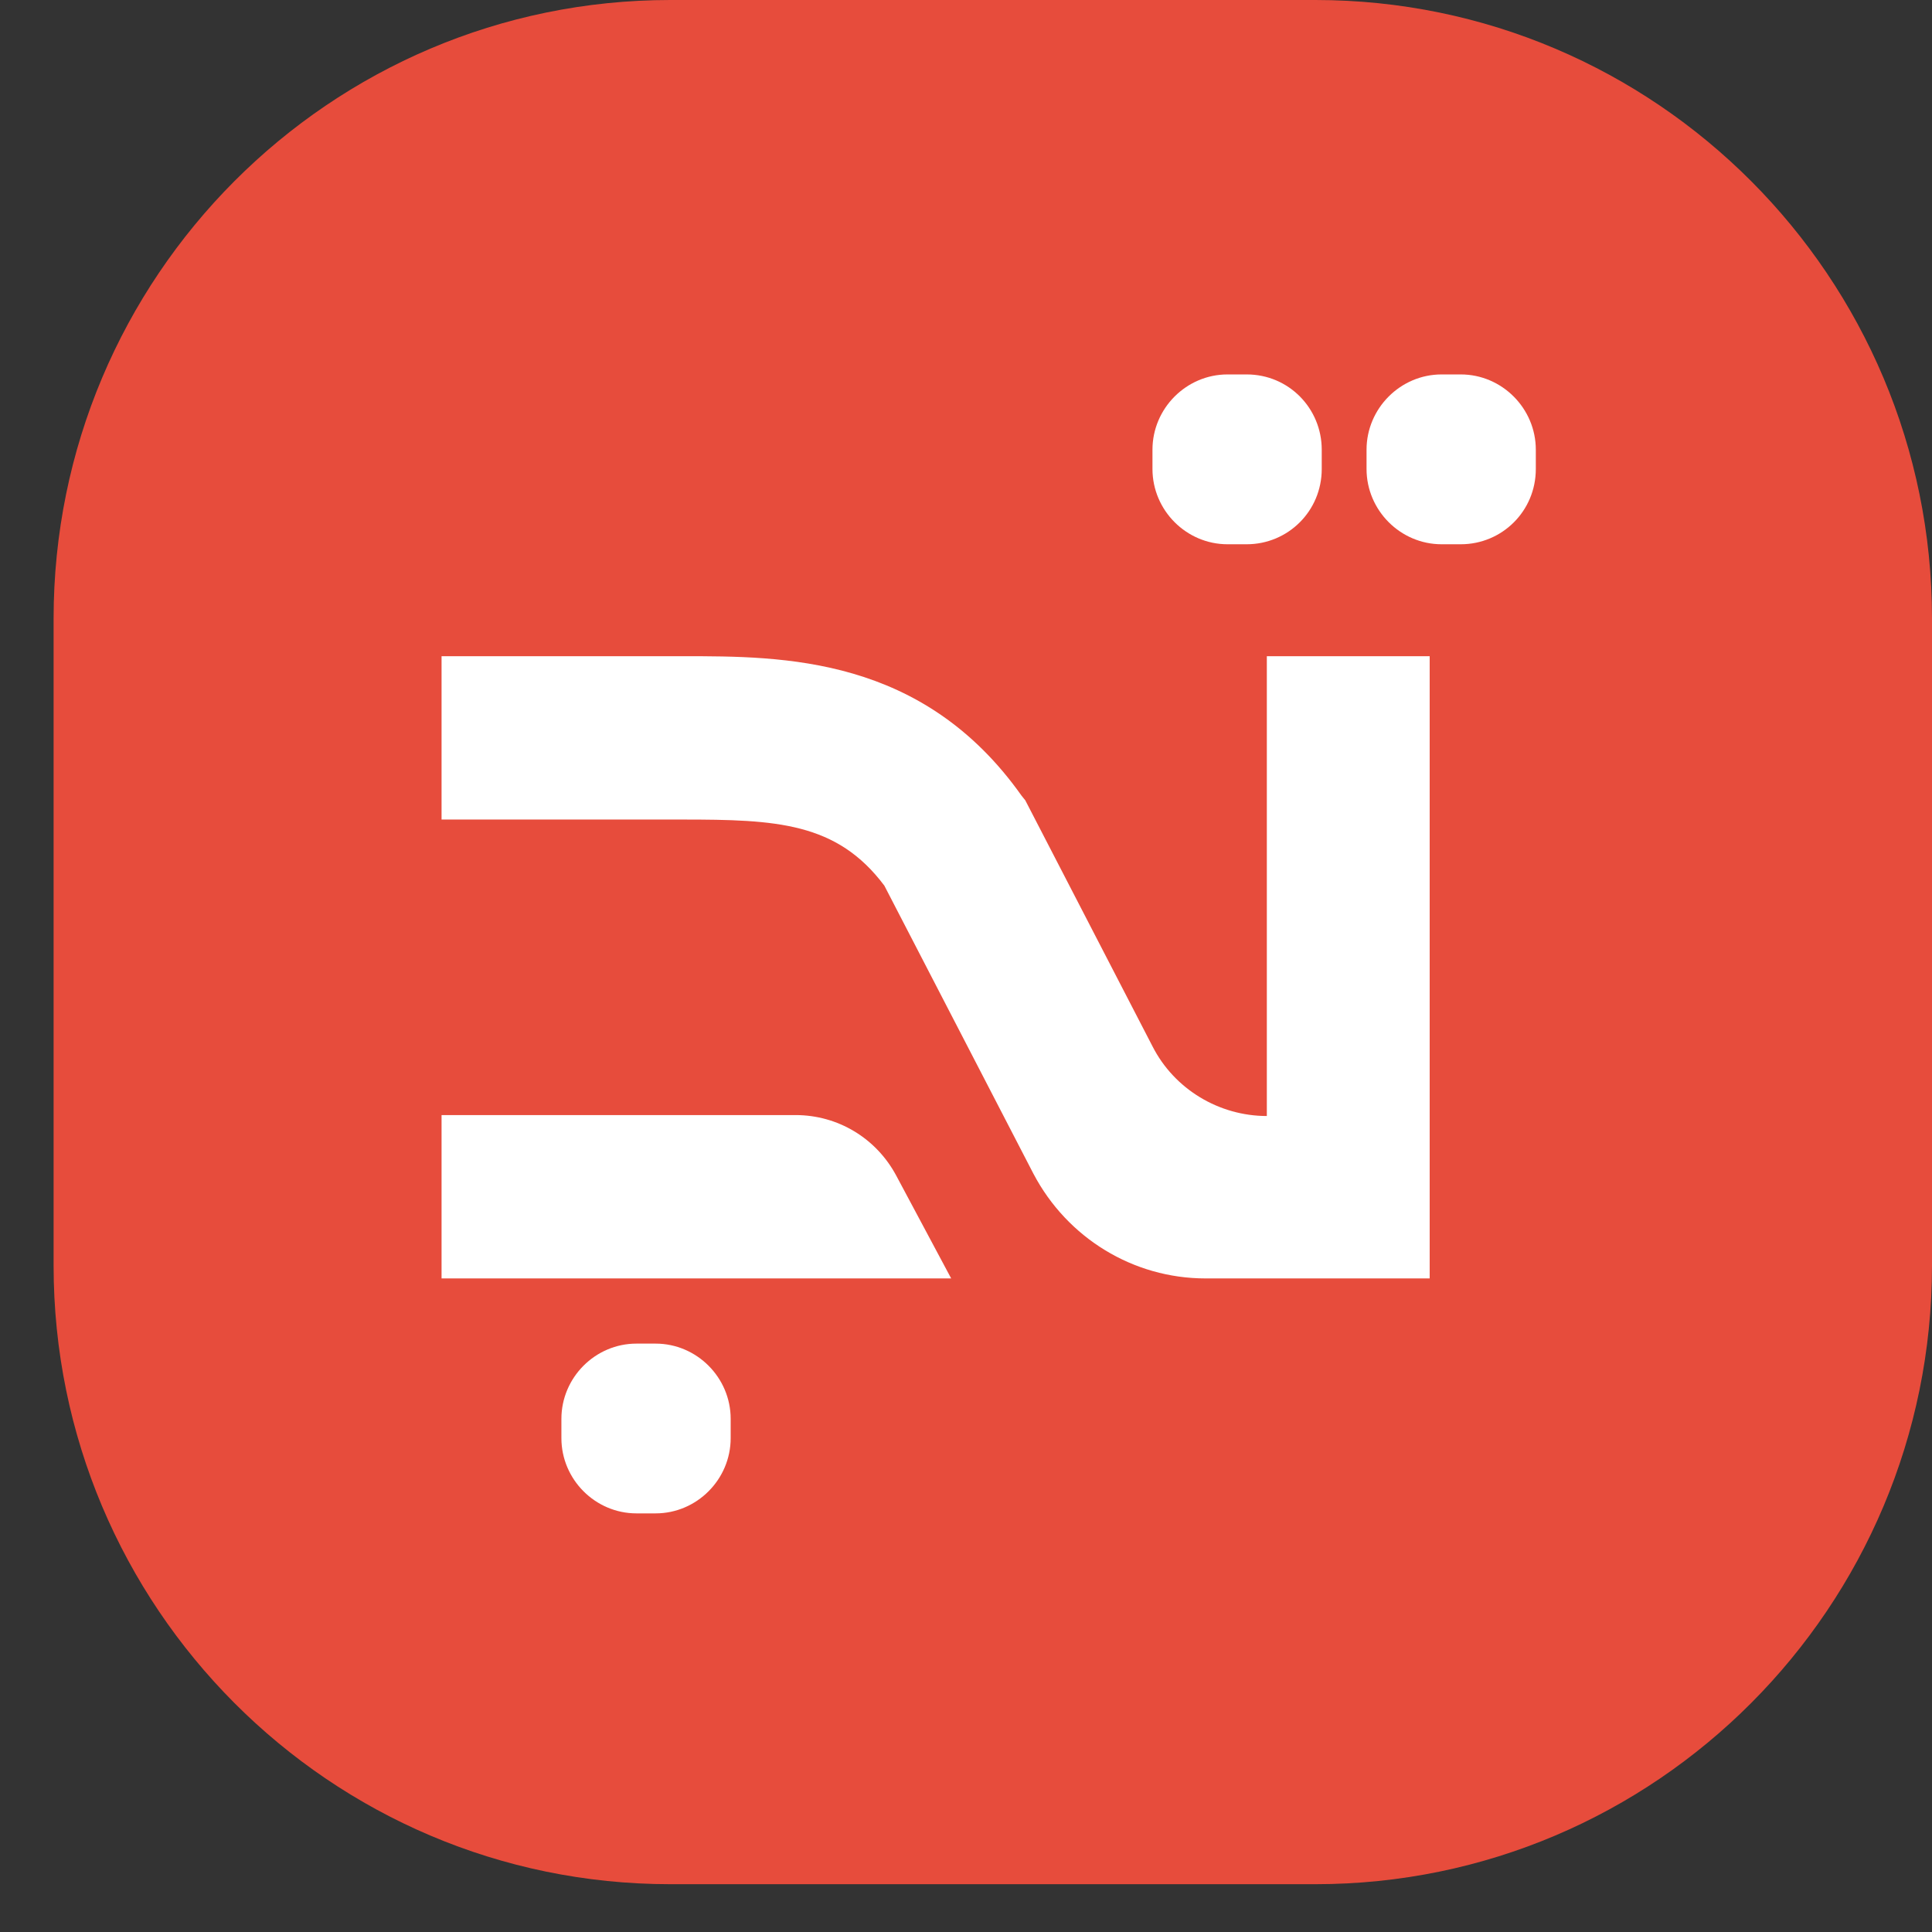
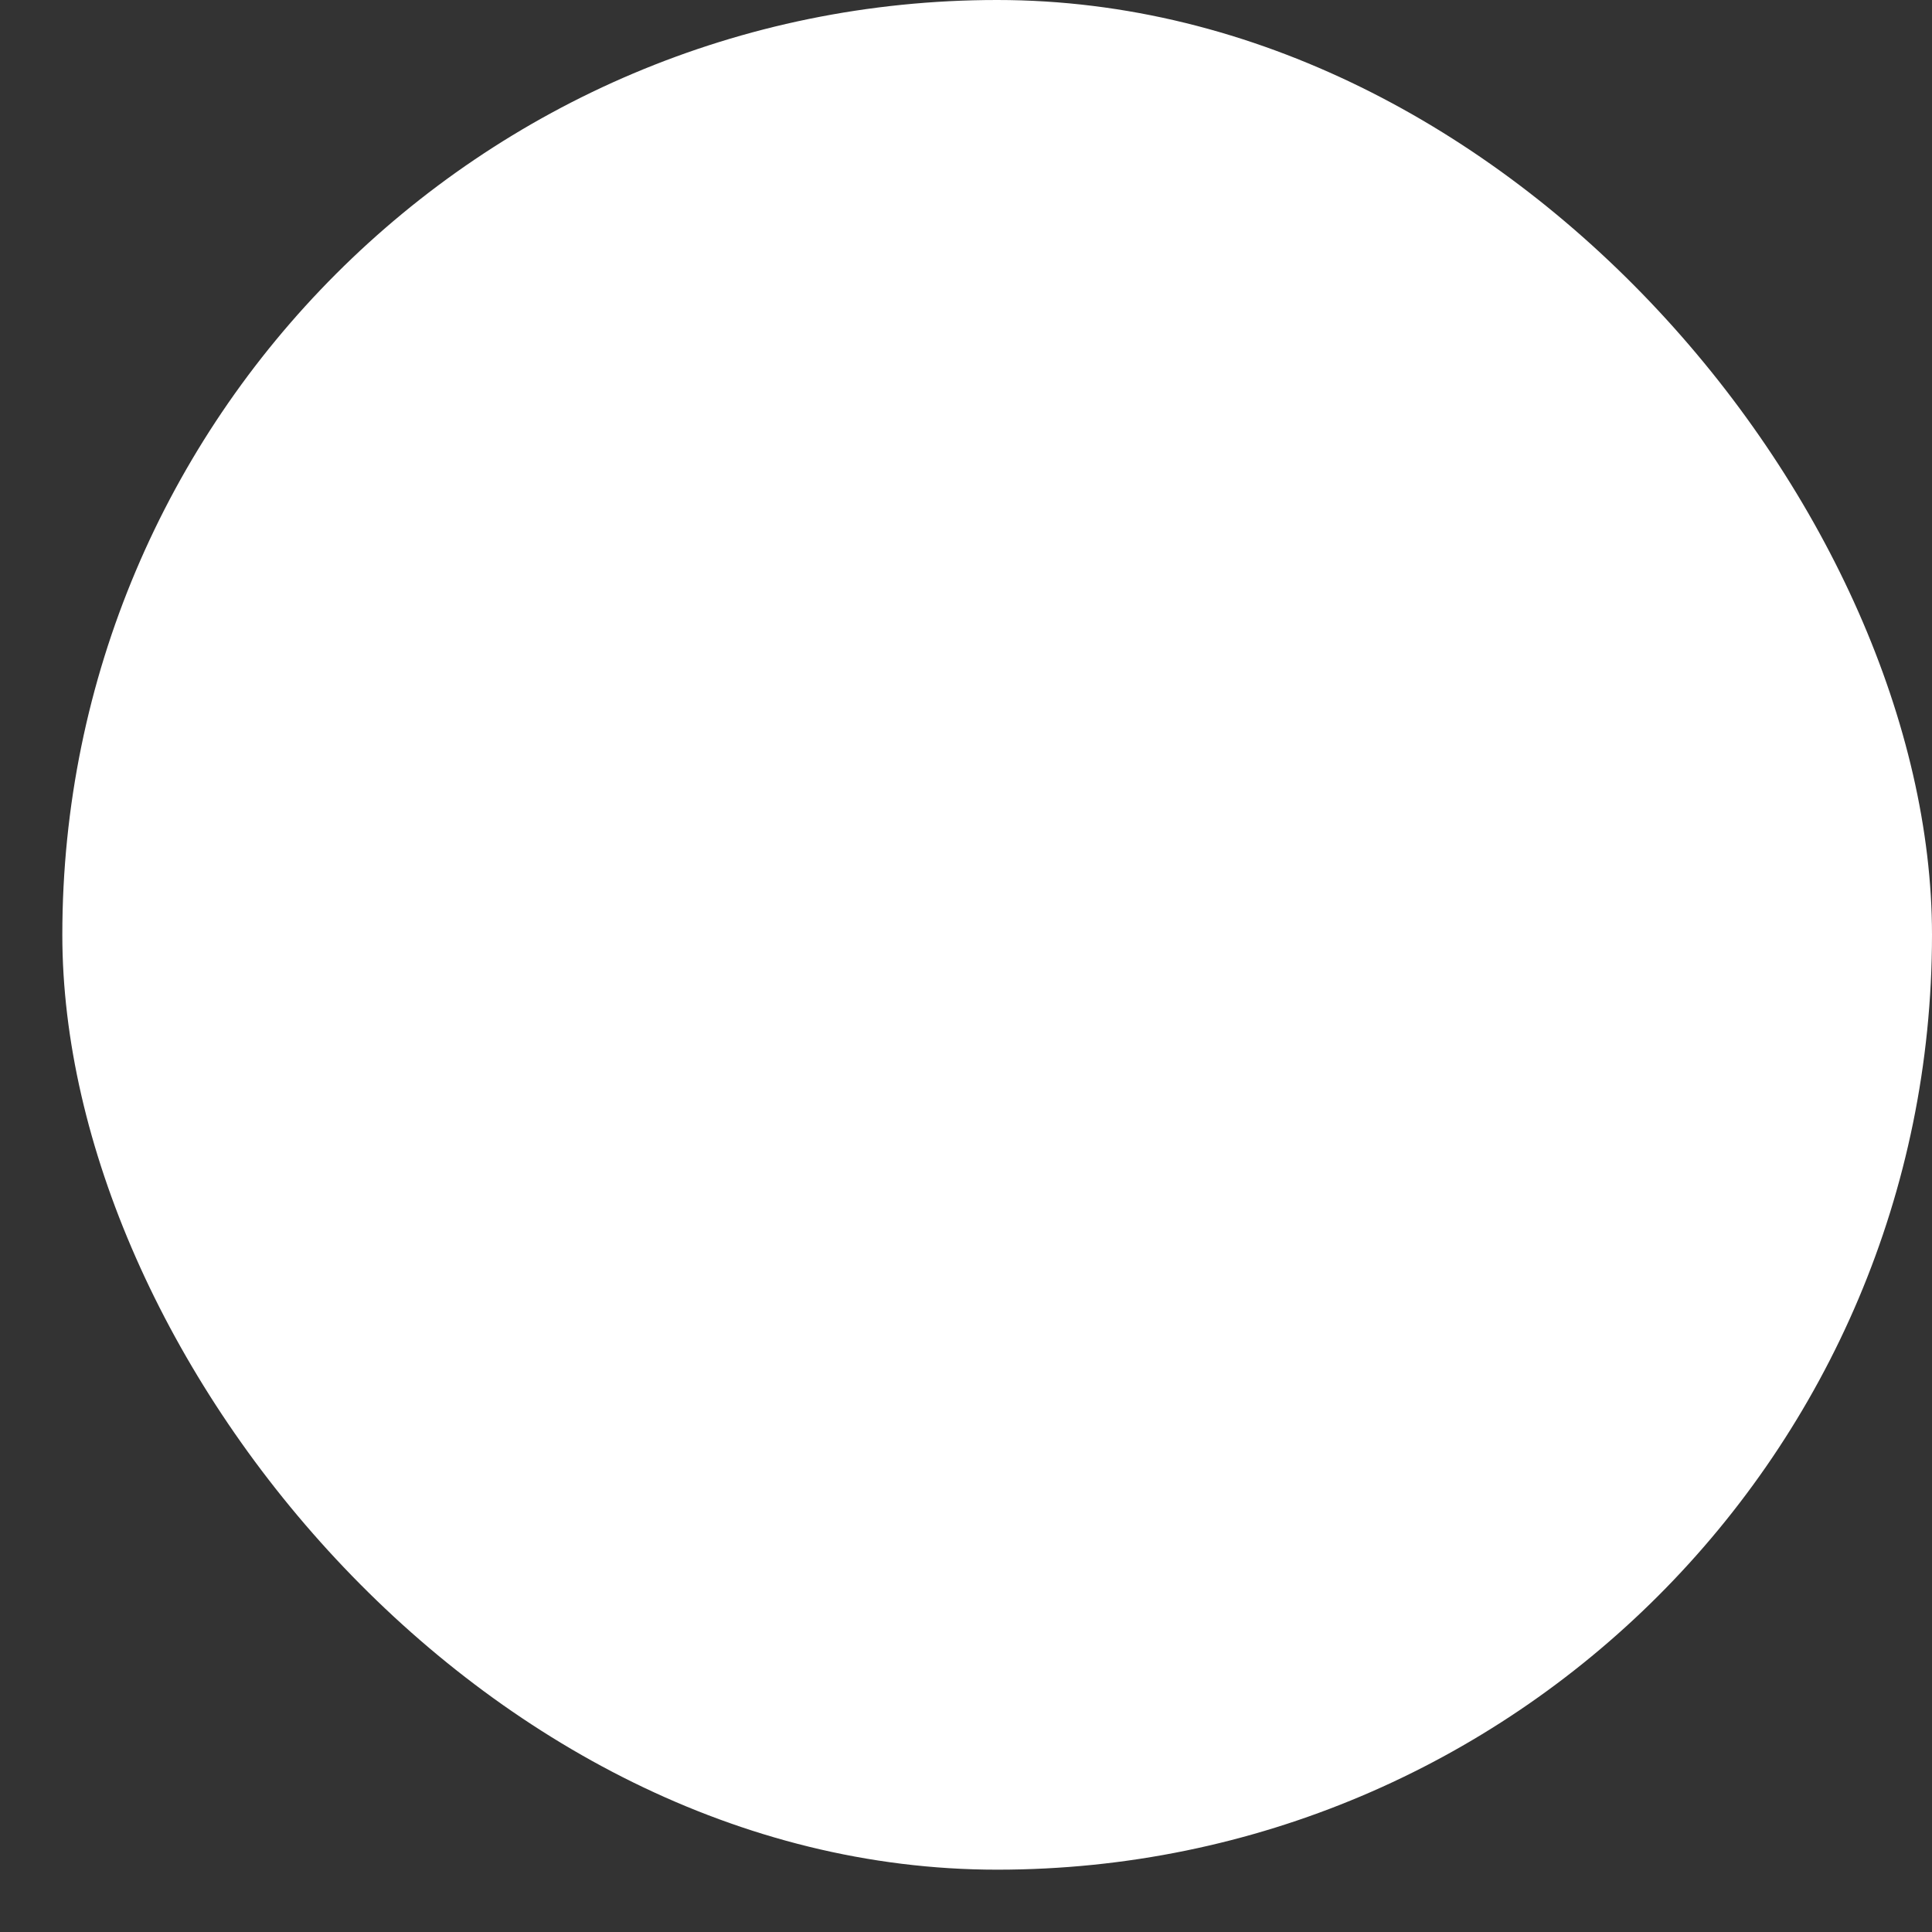
<svg xmlns="http://www.w3.org/2000/svg" fill="none" height="31" viewBox="0 0 31 31" width="31">
  <rect x="0" y="0" width="31" height="31" fill="#333333" stroke="none" />
  <g id="Group 8836">
    <rect fill="white" height="30" id="Rectangle 1387" rx="15" width="30" x="1" />
-     <path d="M21.105 0H10.755C5.294 0 0.86 4.447 0.86 9.925V20.307C0.86 25.785 5.294 30.233 10.755 30.233H21.105C26.566 30.233 31 25.785 31 20.307V9.925C31 4.447 26.566 0 21.105 0ZM18.492 7.216C18.492 6.553 19.035 6.008 19.696 6.008H20.004C20.679 6.008 21.208 6.553 21.208 7.216V7.525C21.208 8.202 20.665 8.733 20.004 8.733H19.696C19.035 8.733 18.492 8.188 18.492 7.525V7.216ZM11.724 23.076C11.724 23.738 11.181 24.283 10.52 24.283H10.212C9.551 24.283 9.008 23.738 9.008 23.076V22.766C9.008 22.104 9.551 21.559 10.212 21.559H10.52C11.181 21.559 11.724 22.104 11.724 22.766V23.076ZM7.085 20.513V17.892H12.766C13.441 17.892 14.058 18.26 14.381 18.864L15.262 20.513H7.085ZM22.925 20.513H19.343C18.183 20.513 17.126 19.865 16.583 18.835L14.19 14.211C13.427 13.194 12.458 13.15 10.946 13.15H7.085V10.529H10.96C12.575 10.529 14.807 10.529 16.392 12.768L16.451 12.841L18.492 16.788C18.844 17.48 19.564 17.907 20.327 17.907V10.529H22.94V20.513H22.925ZM24.643 7.525C24.643 8.202 24.1 8.733 23.439 8.733H23.131C22.47 8.733 21.927 8.188 21.927 7.525V7.216C21.927 6.553 22.47 6.008 23.131 6.008H23.439C24.1 6.008 24.643 6.553 24.643 7.216V7.525Z" fill="#E74C3C" id="Vector" />
  </g>
</svg>